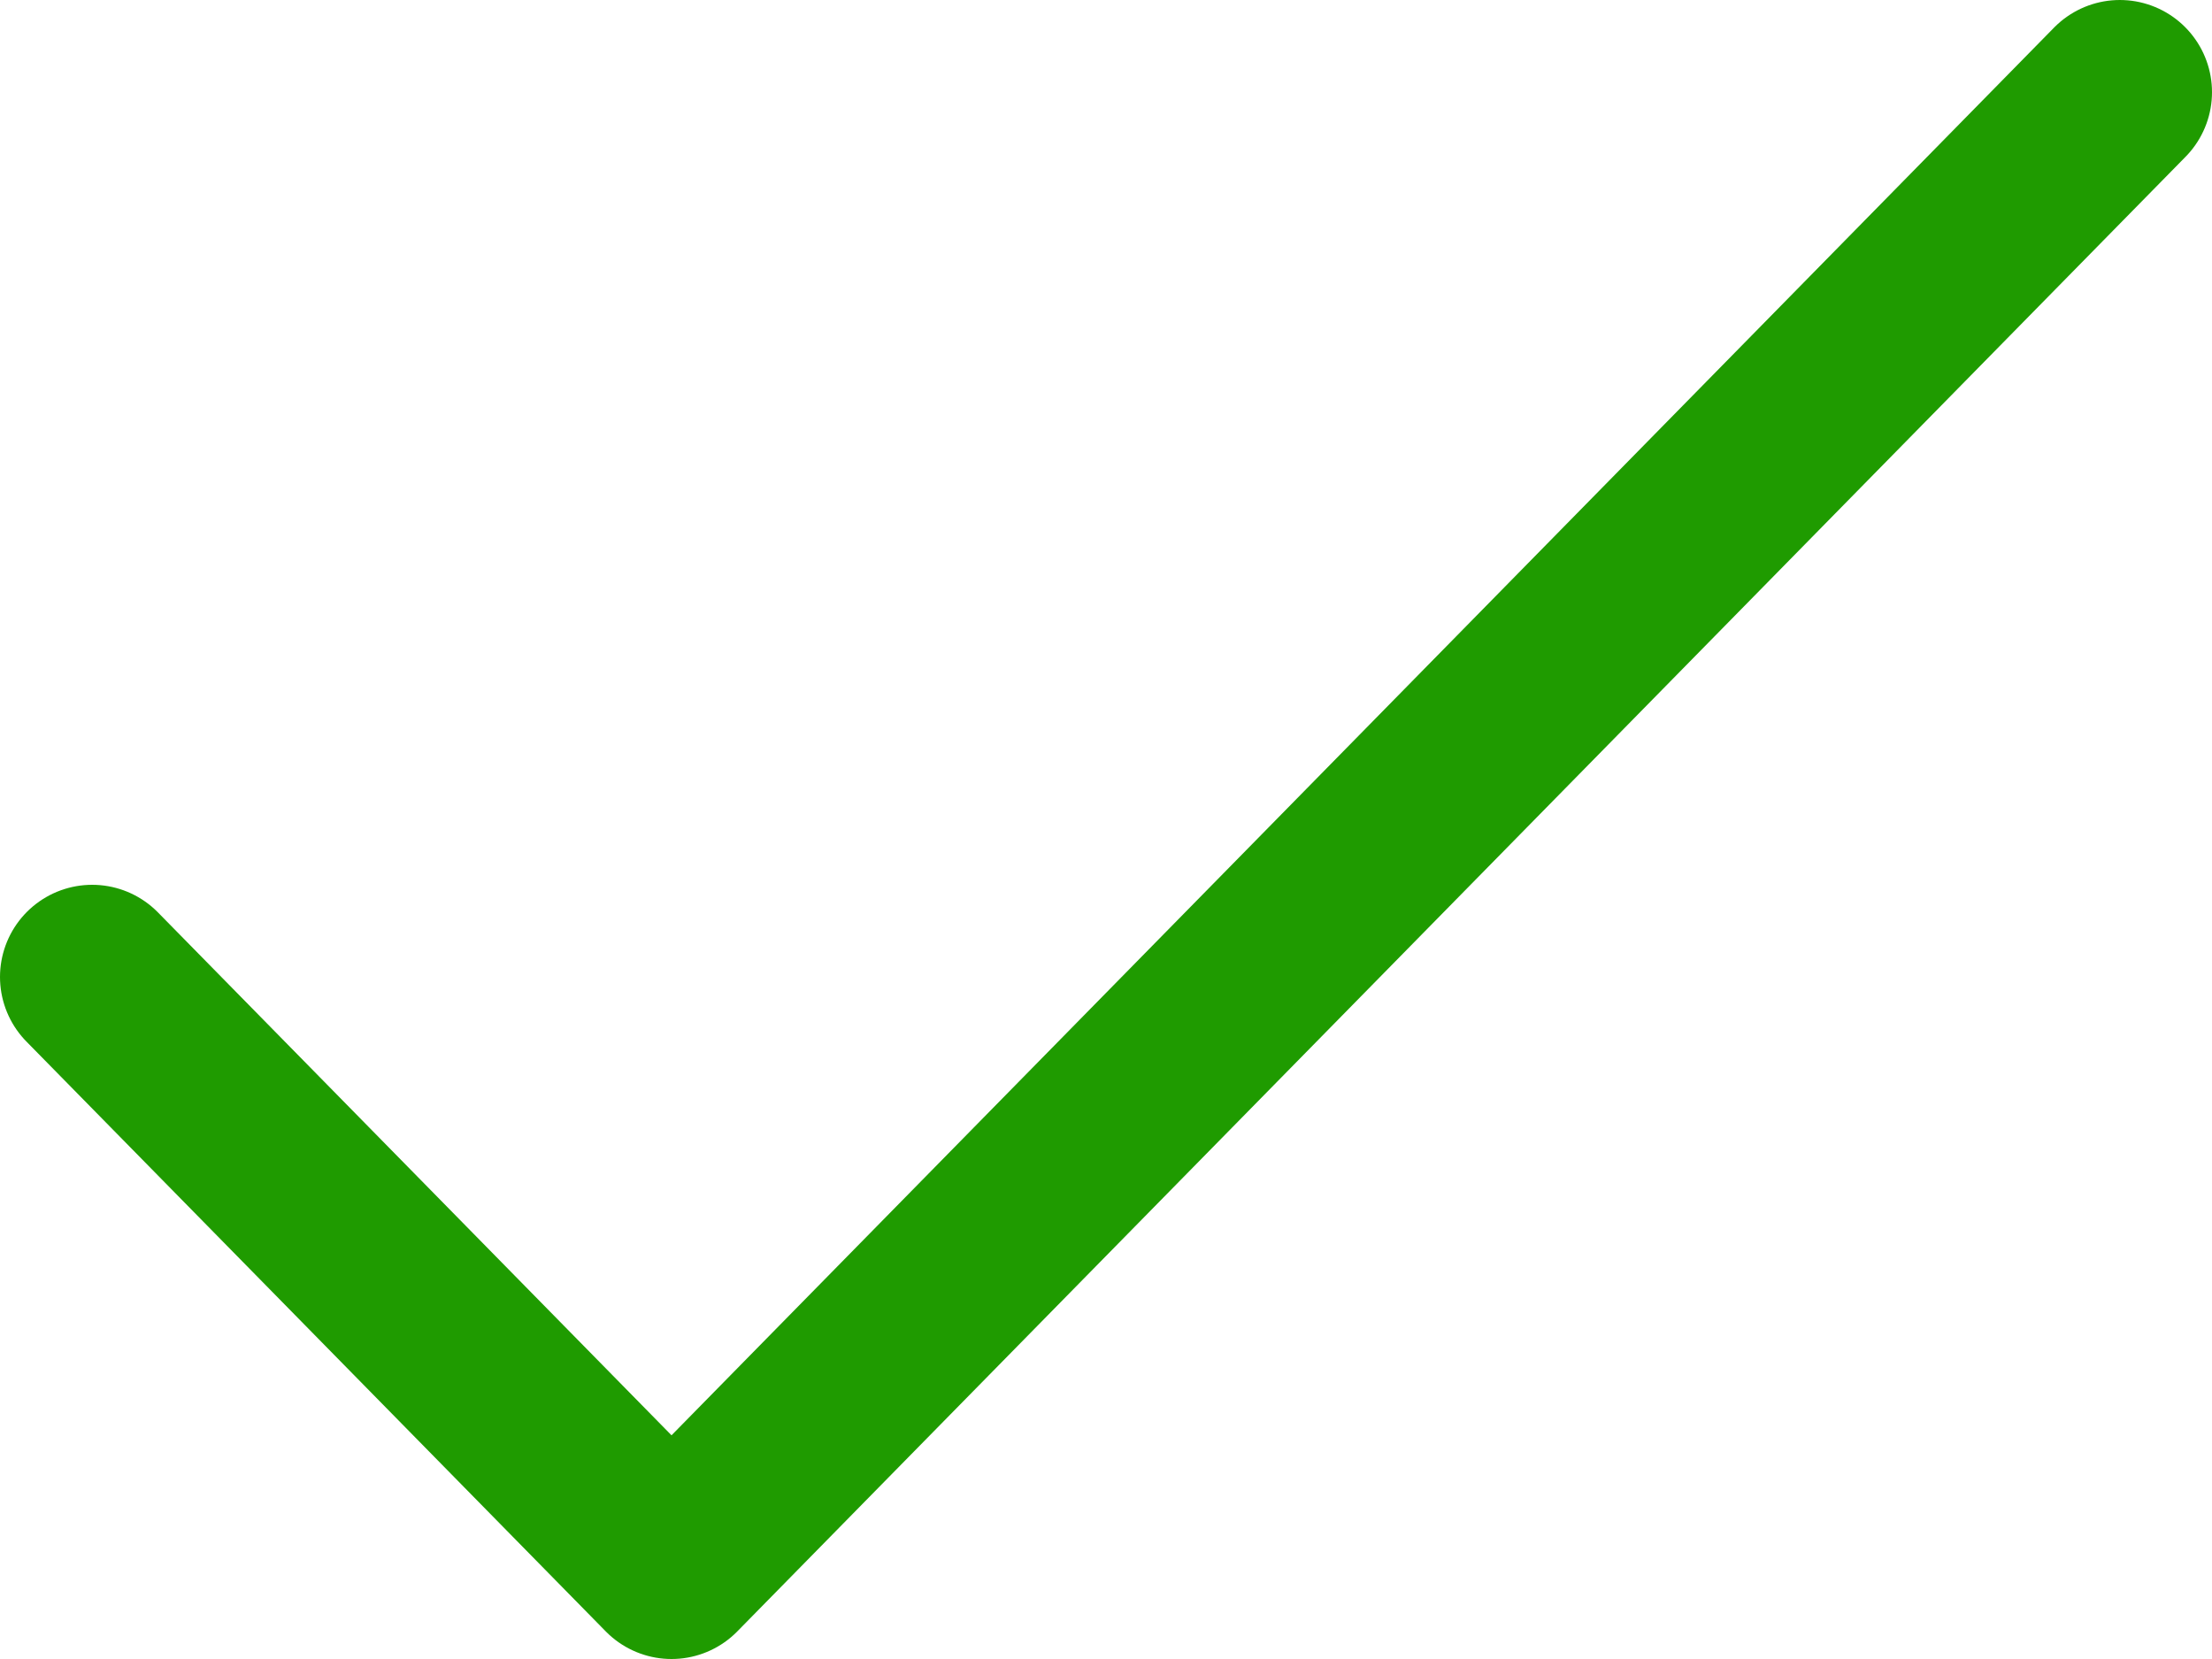
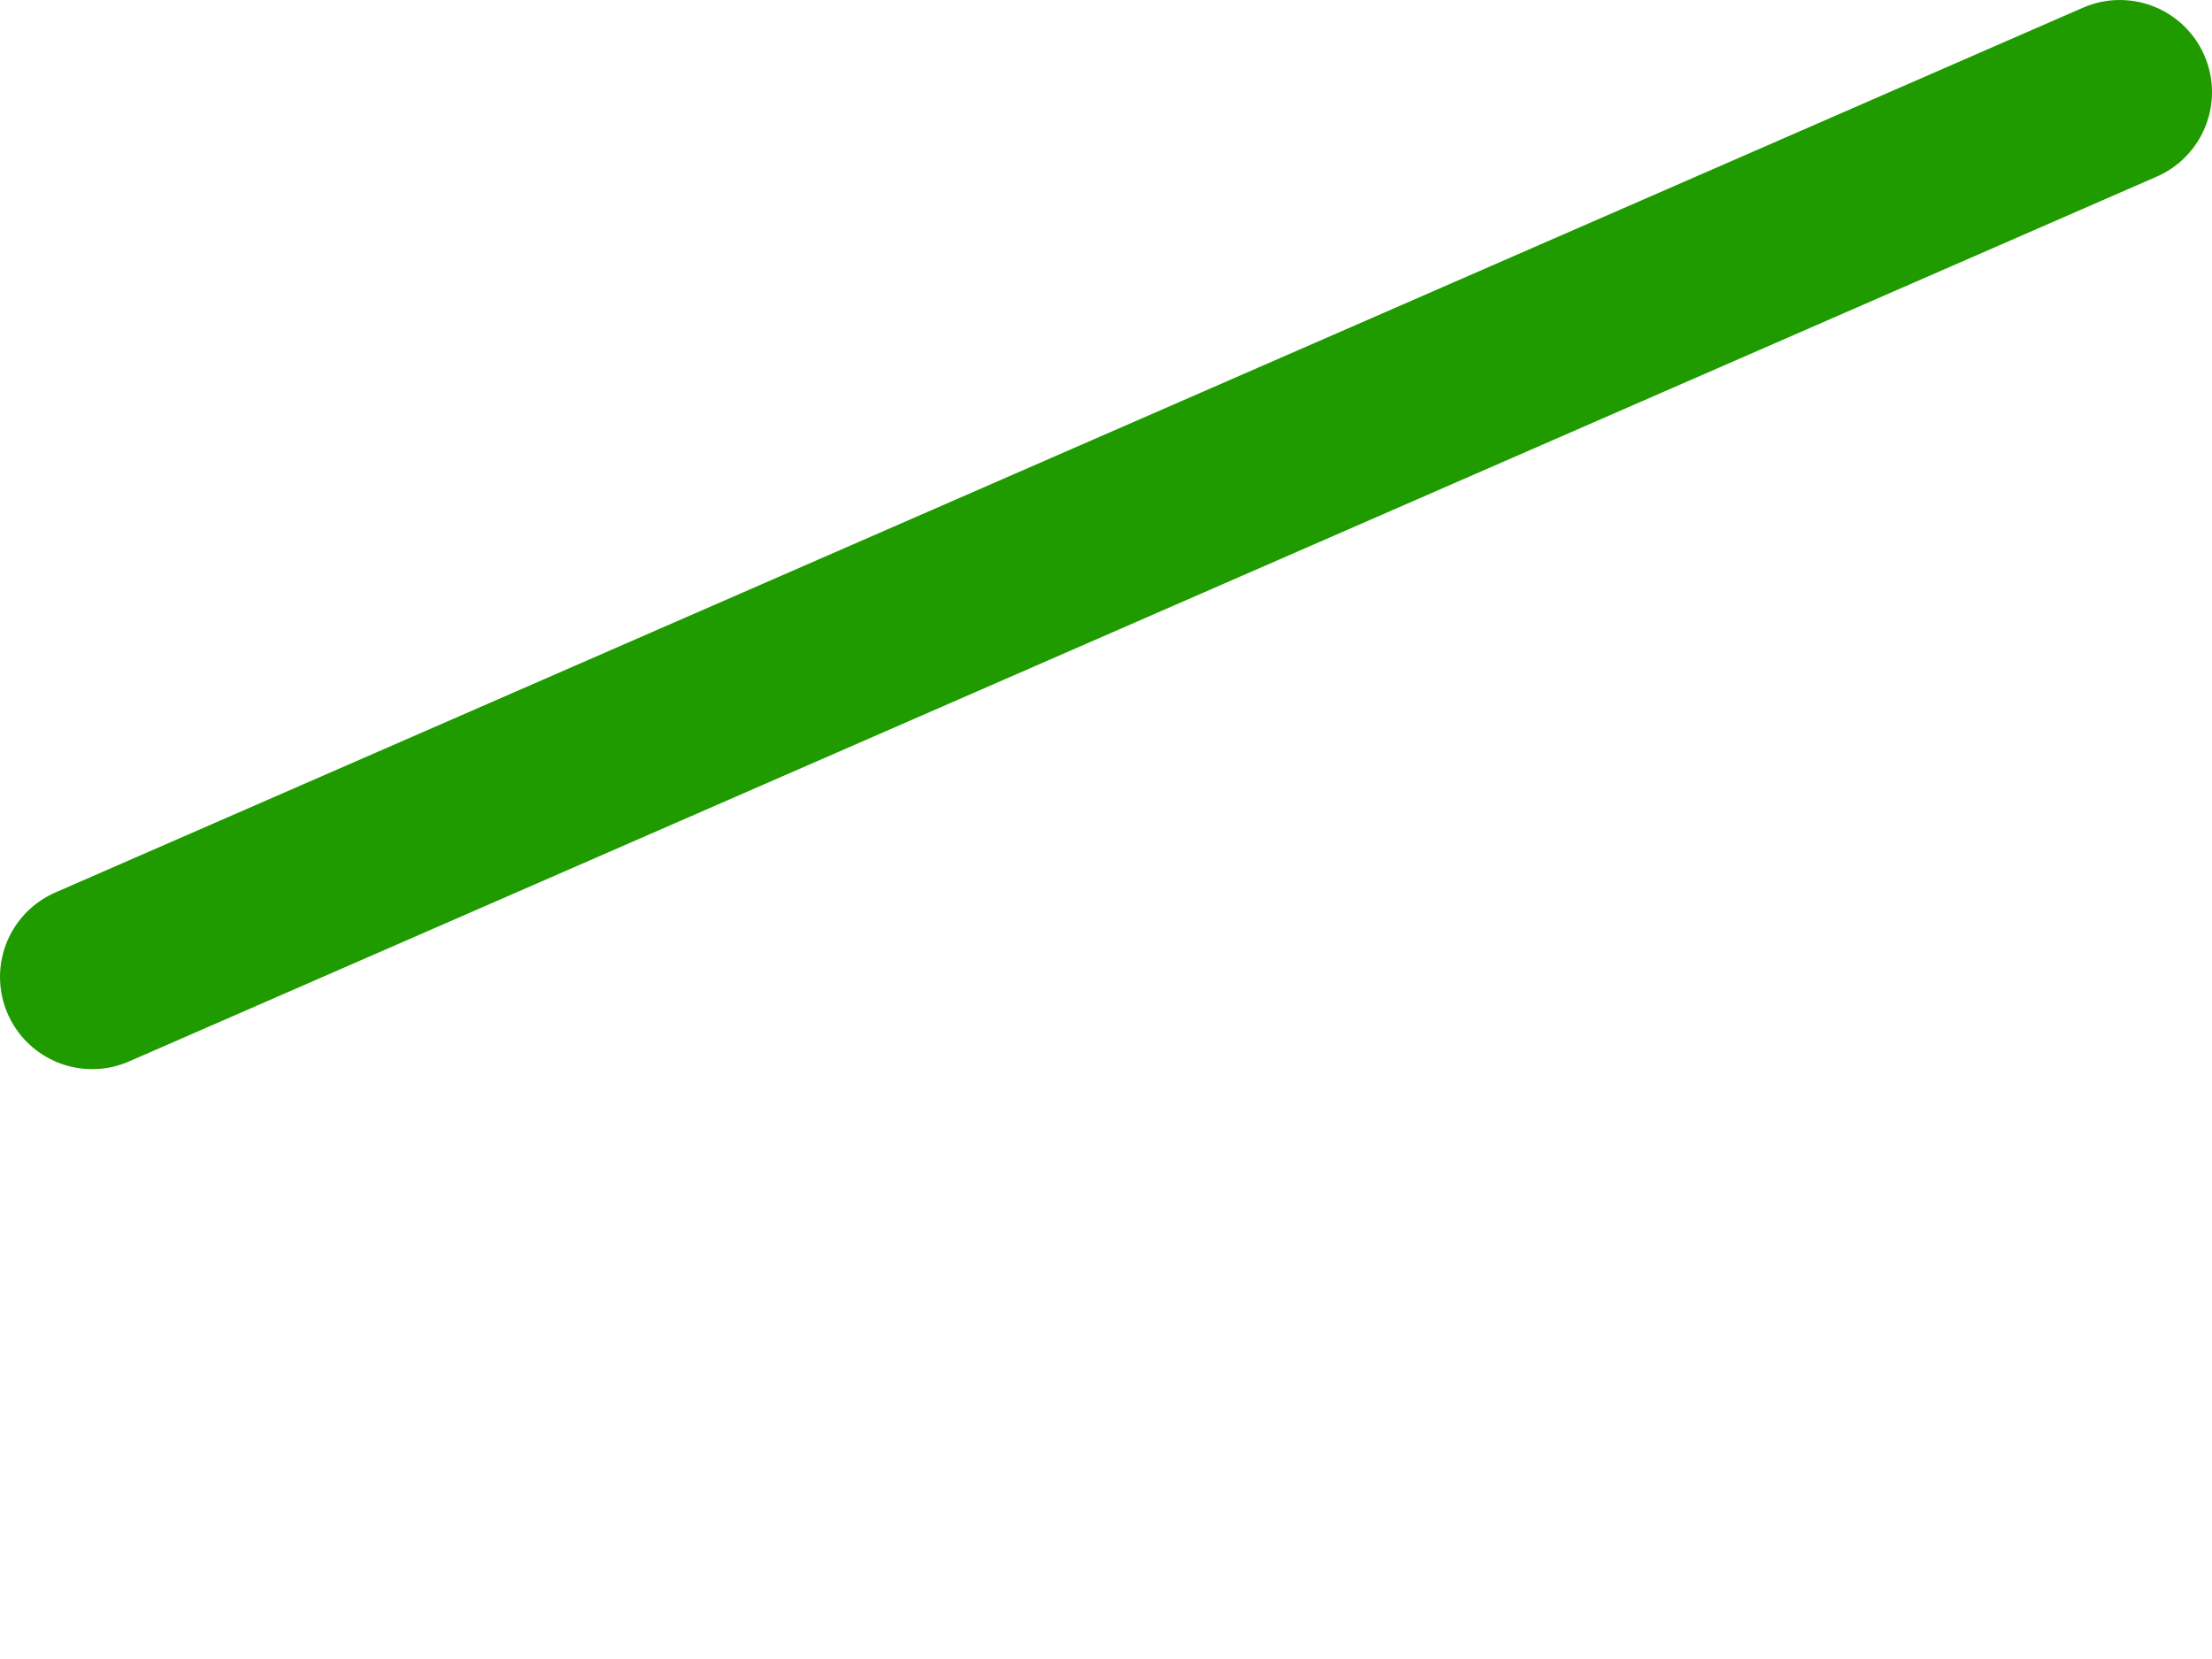
<svg xmlns="http://www.w3.org/2000/svg" width="24" height="18" viewBox="0 0 24 18" fill="none">
-   <path d="M1 10.6L7.286 17L23 1" stroke="#1F9B00" stroke-width="2" stroke-linecap="round" stroke-linejoin="round" />
+   <path d="M1 10.6L23 1" stroke="#1F9B00" stroke-width="2" stroke-linecap="round" stroke-linejoin="round" />
</svg>